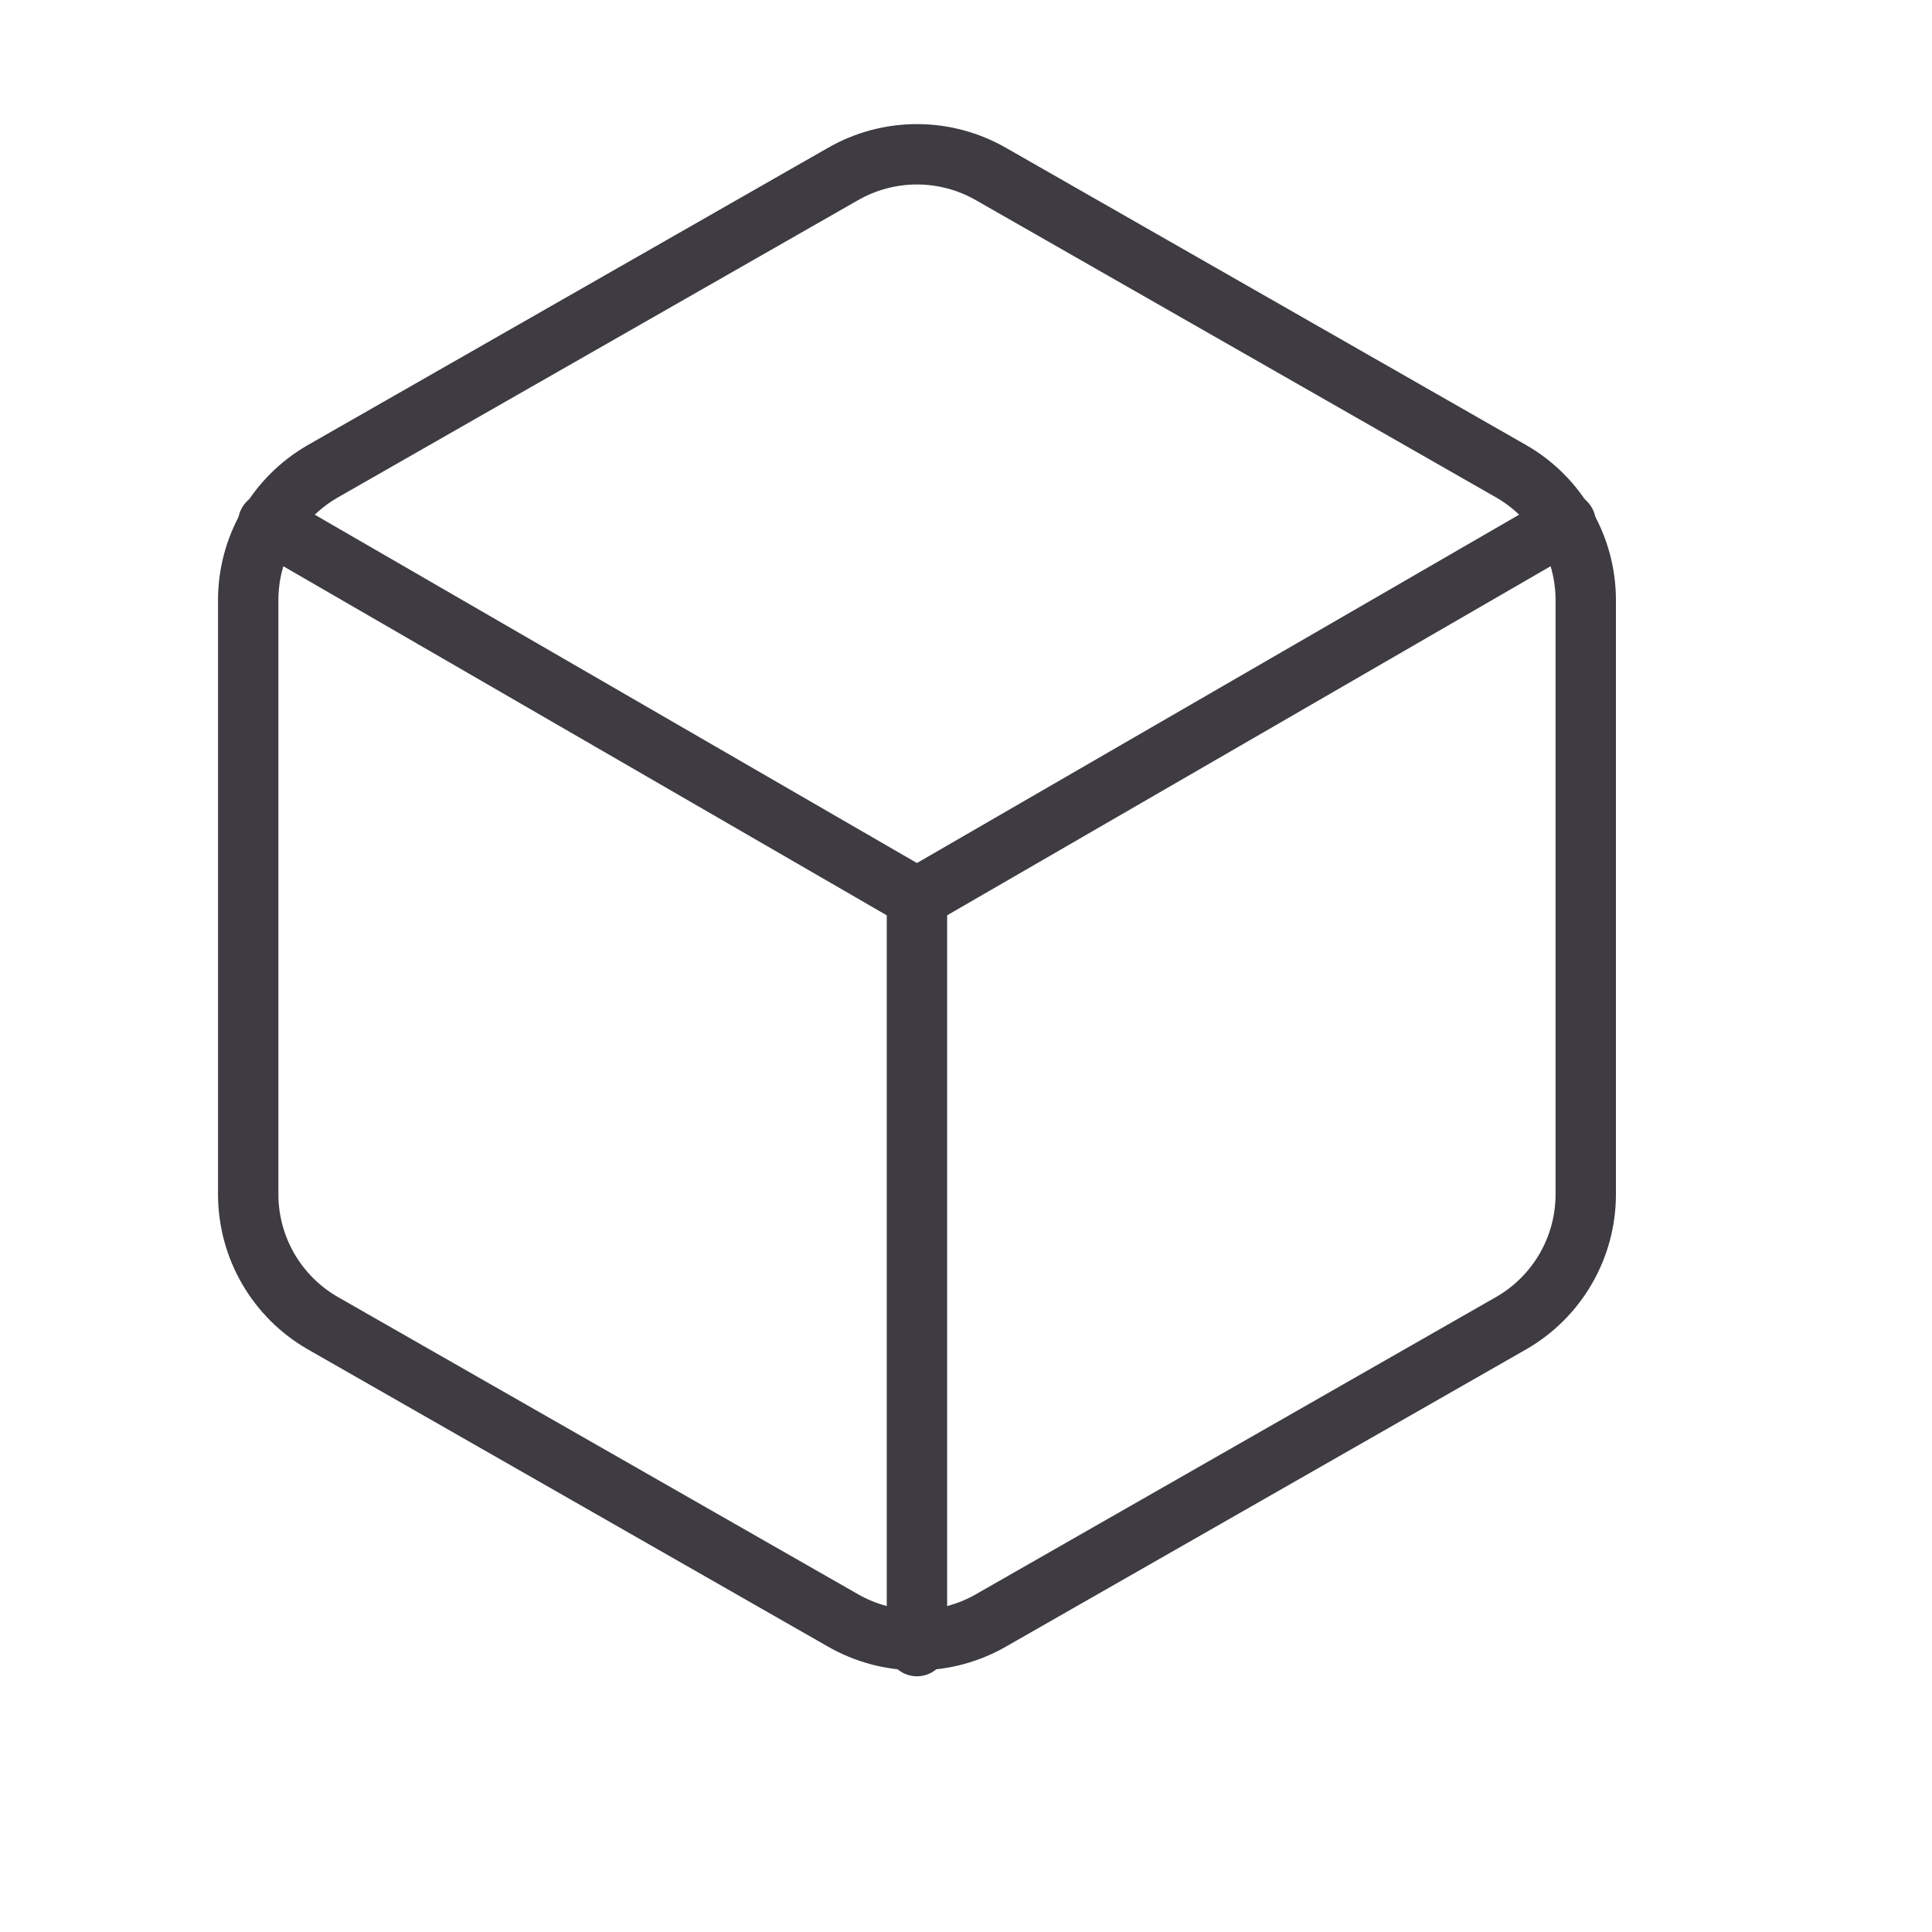
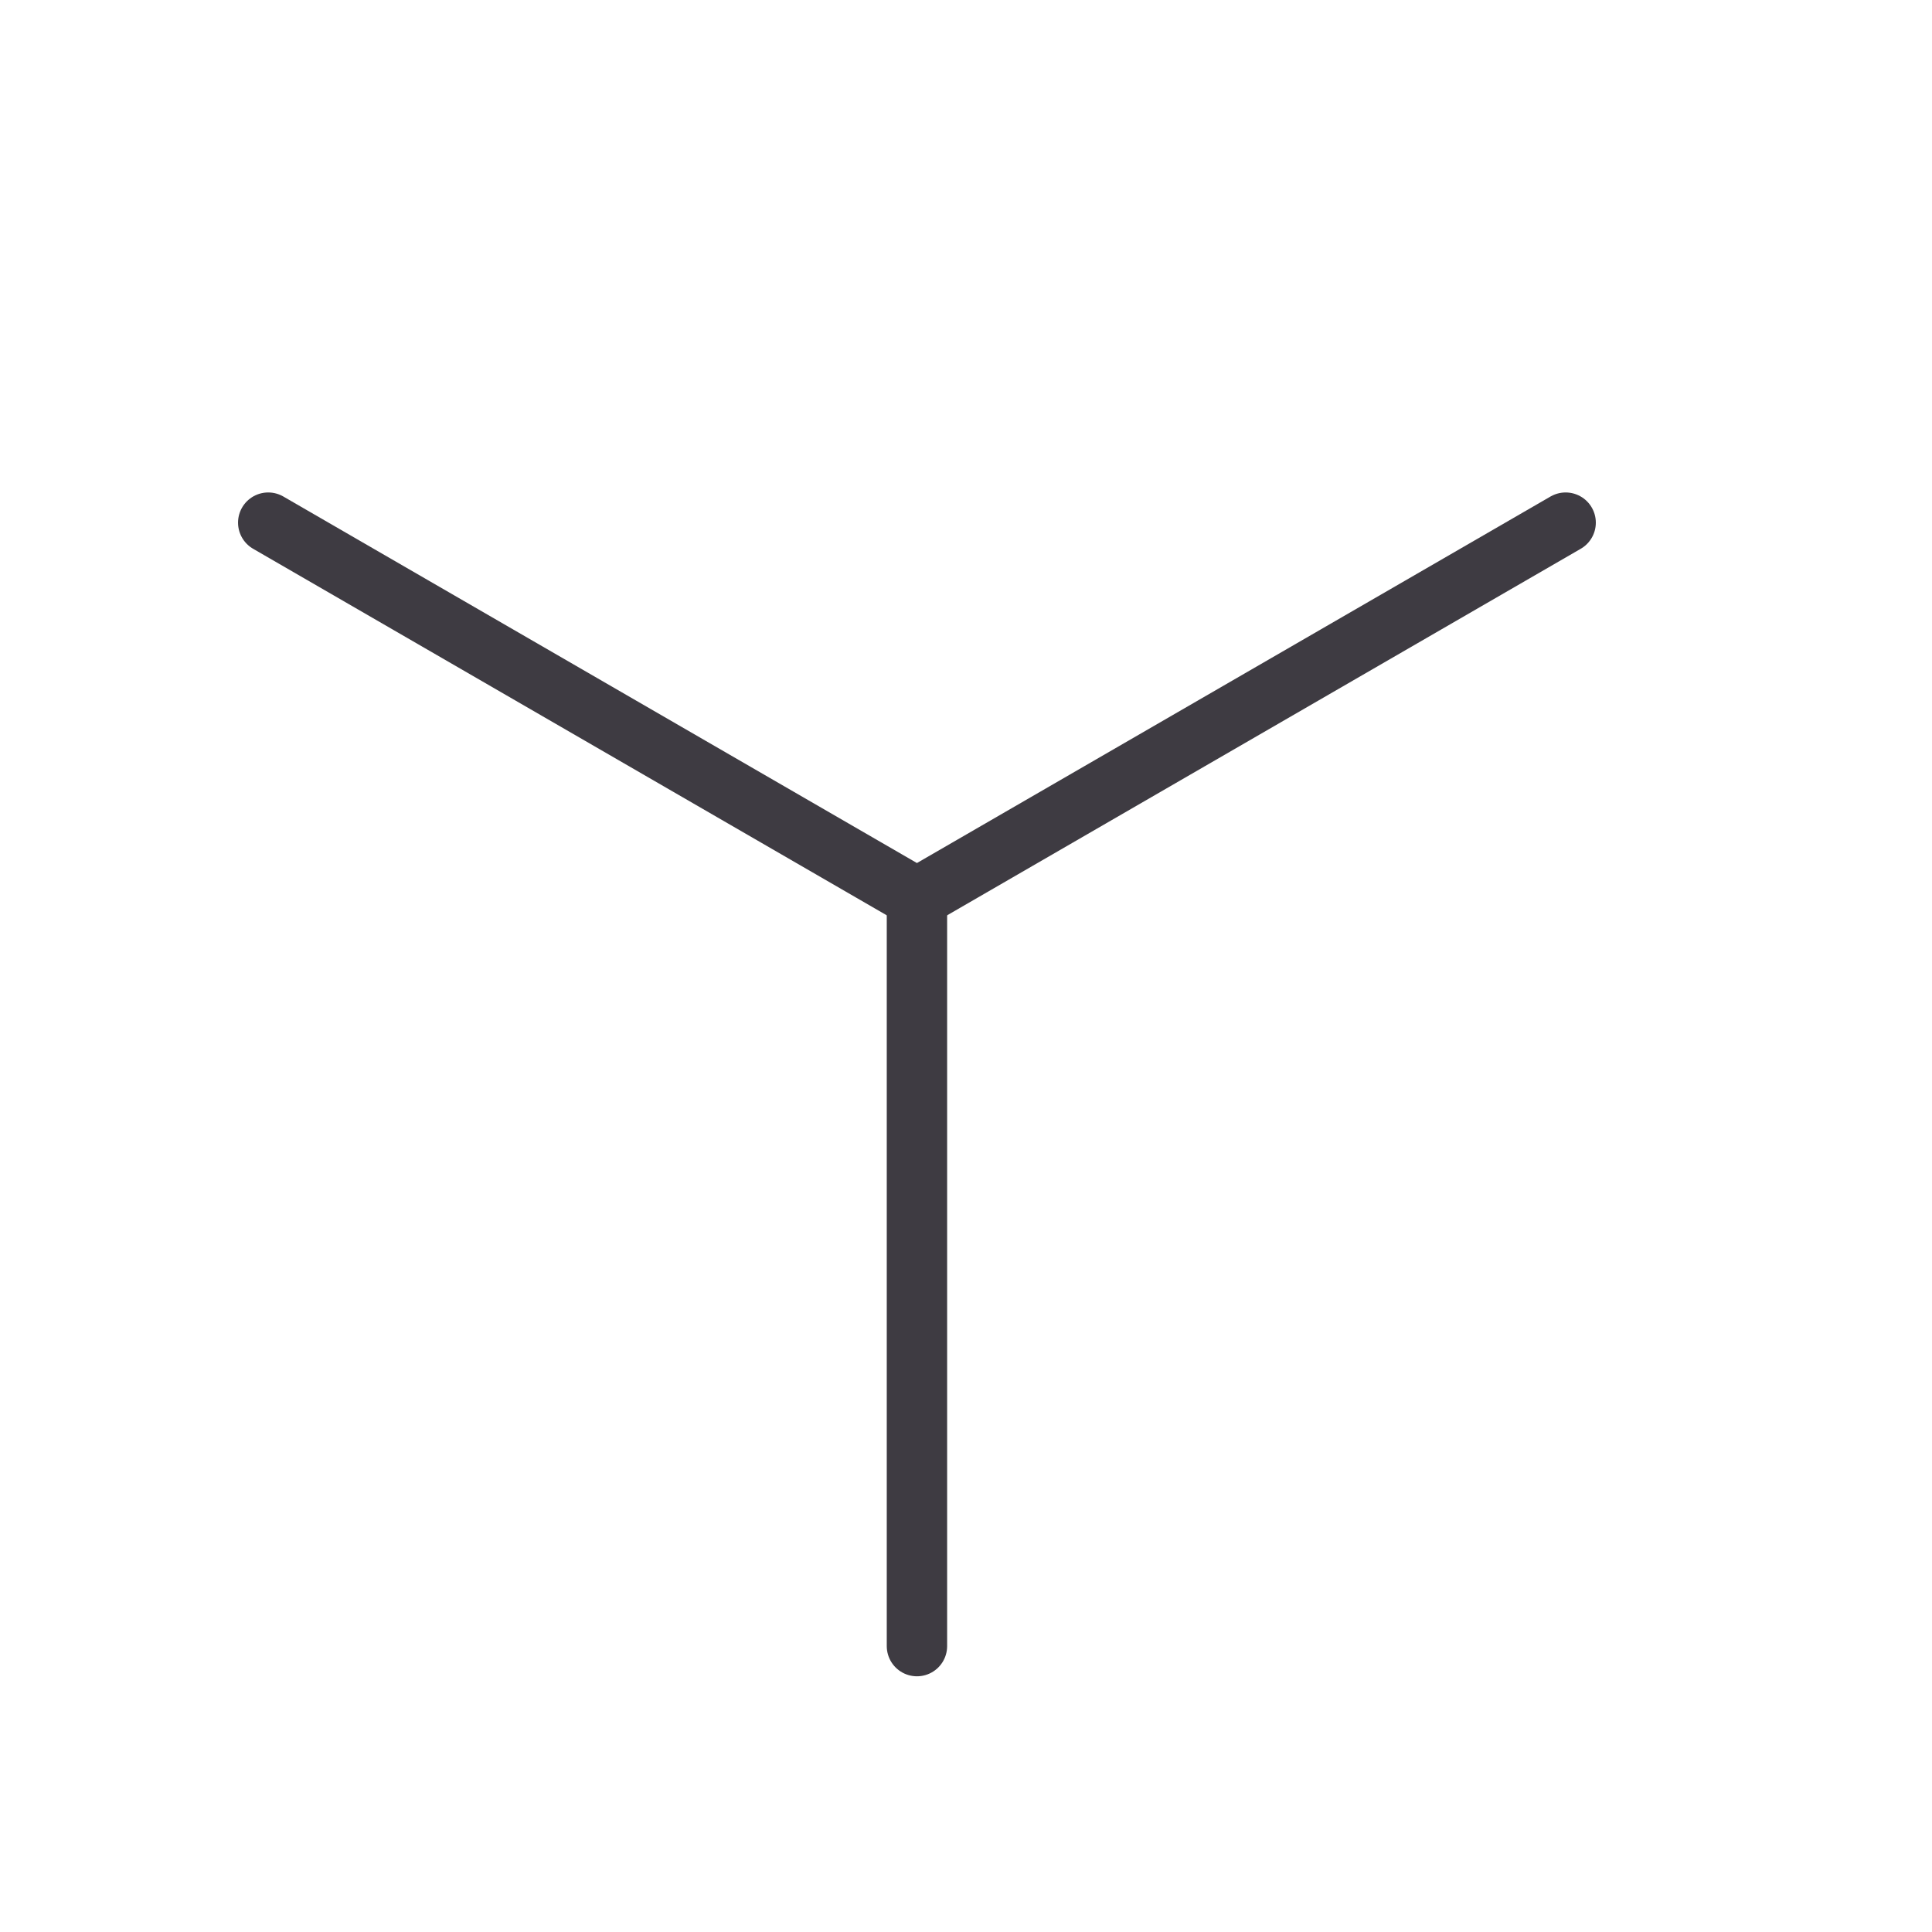
<svg xmlns="http://www.w3.org/2000/svg" width="288" height="288" viewBox="0 0 288 288" fill="none">
-   <path d="M236.385 178.054V89.439C236.381 85.554 235.355 81.738 233.411 78.375C231.467 75.011 228.672 72.218 225.308 70.276L147.769 25.968C144.401 24.024 140.581 23 136.692 23C132.803 23 128.983 24.024 125.615 25.968L48.077 70.276C44.712 72.218 41.918 75.011 39.974 78.375C38.029 81.738 37.004 85.554 37 89.439V178.054C37.004 181.939 38.029 185.755 39.974 189.118C41.918 192.482 44.712 195.275 48.077 197.217L125.615 241.525C128.983 243.469 132.803 244.493 136.692 244.493C140.581 244.493 144.401 243.469 147.769 241.525L225.308 197.217C228.672 195.275 231.467 192.482 233.411 189.118C235.355 185.755 236.381 181.939 236.385 178.054Z" stroke="#3E3B42" stroke-width="9" stroke-linecap="round" stroke-linejoin="round" />
  <path d="M39.984 77.91L136.686 133.849L233.387 77.91" stroke="#3E3B42" stroke-width="9" stroke-linecap="round" stroke-linejoin="round" />
  <path d="M136.688 245.382V133.727" stroke="#3E3B42" stroke-width="9" stroke-linecap="round" stroke-linejoin="round" />
</svg>